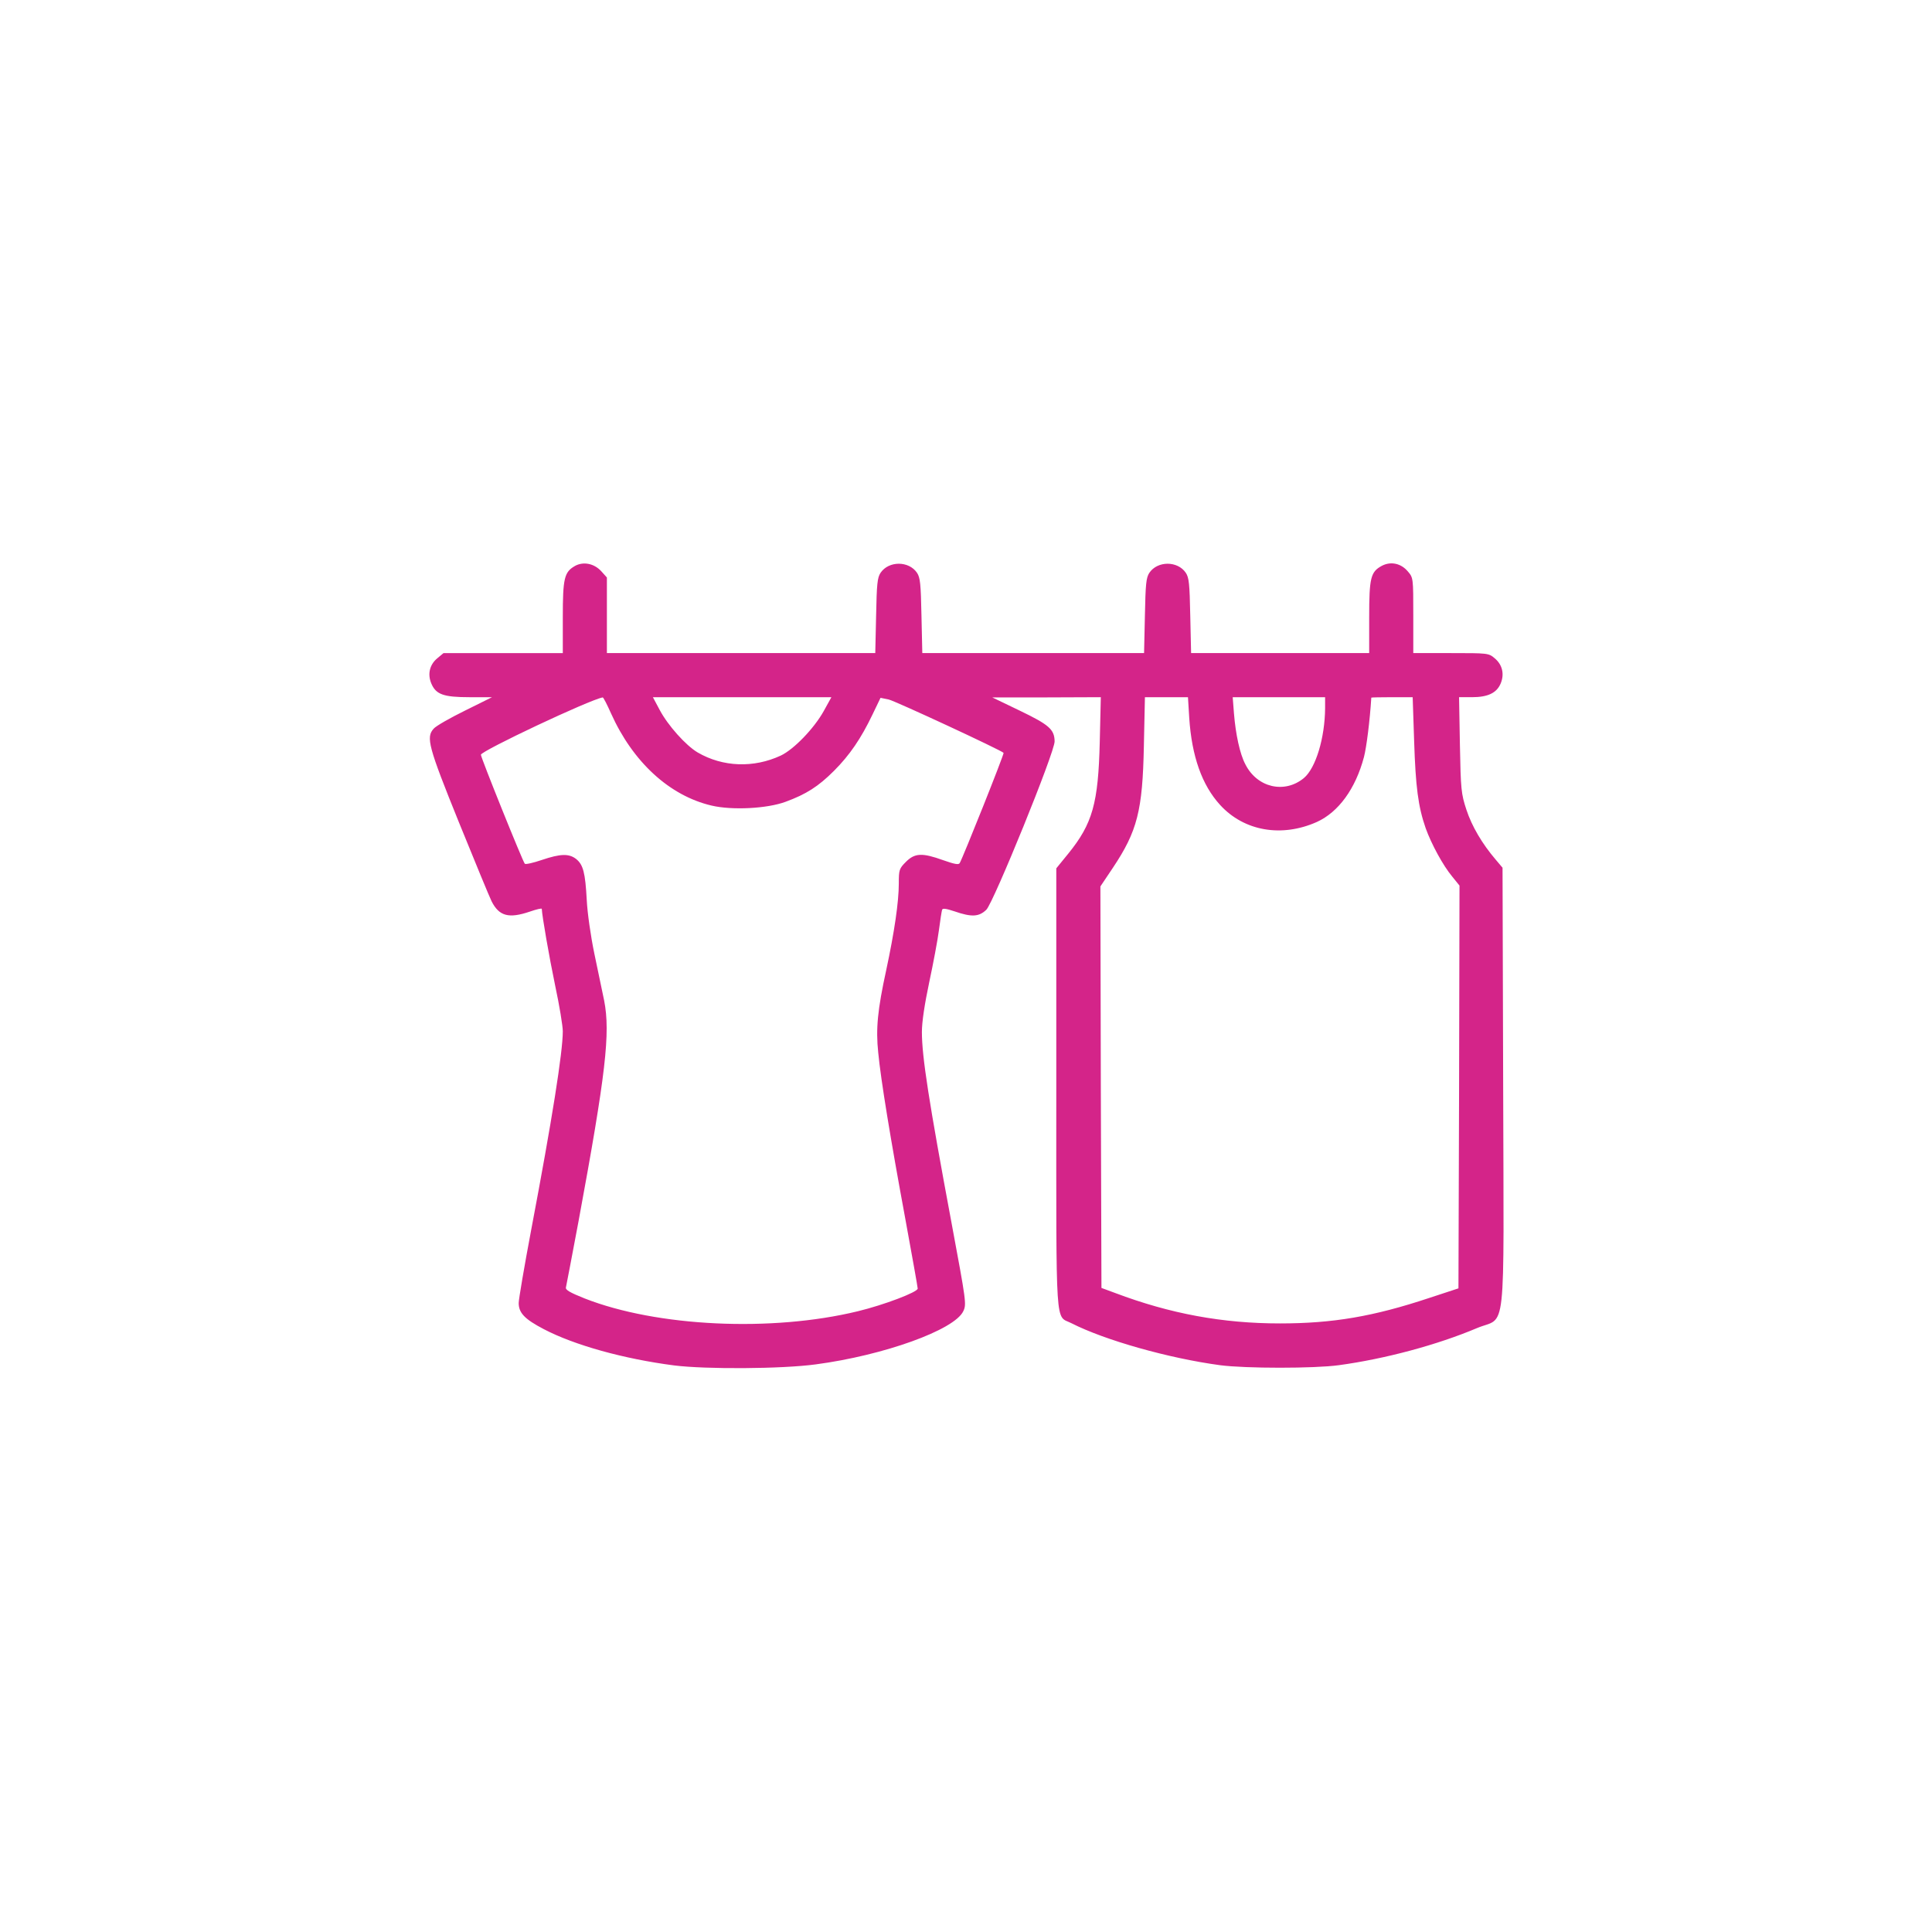
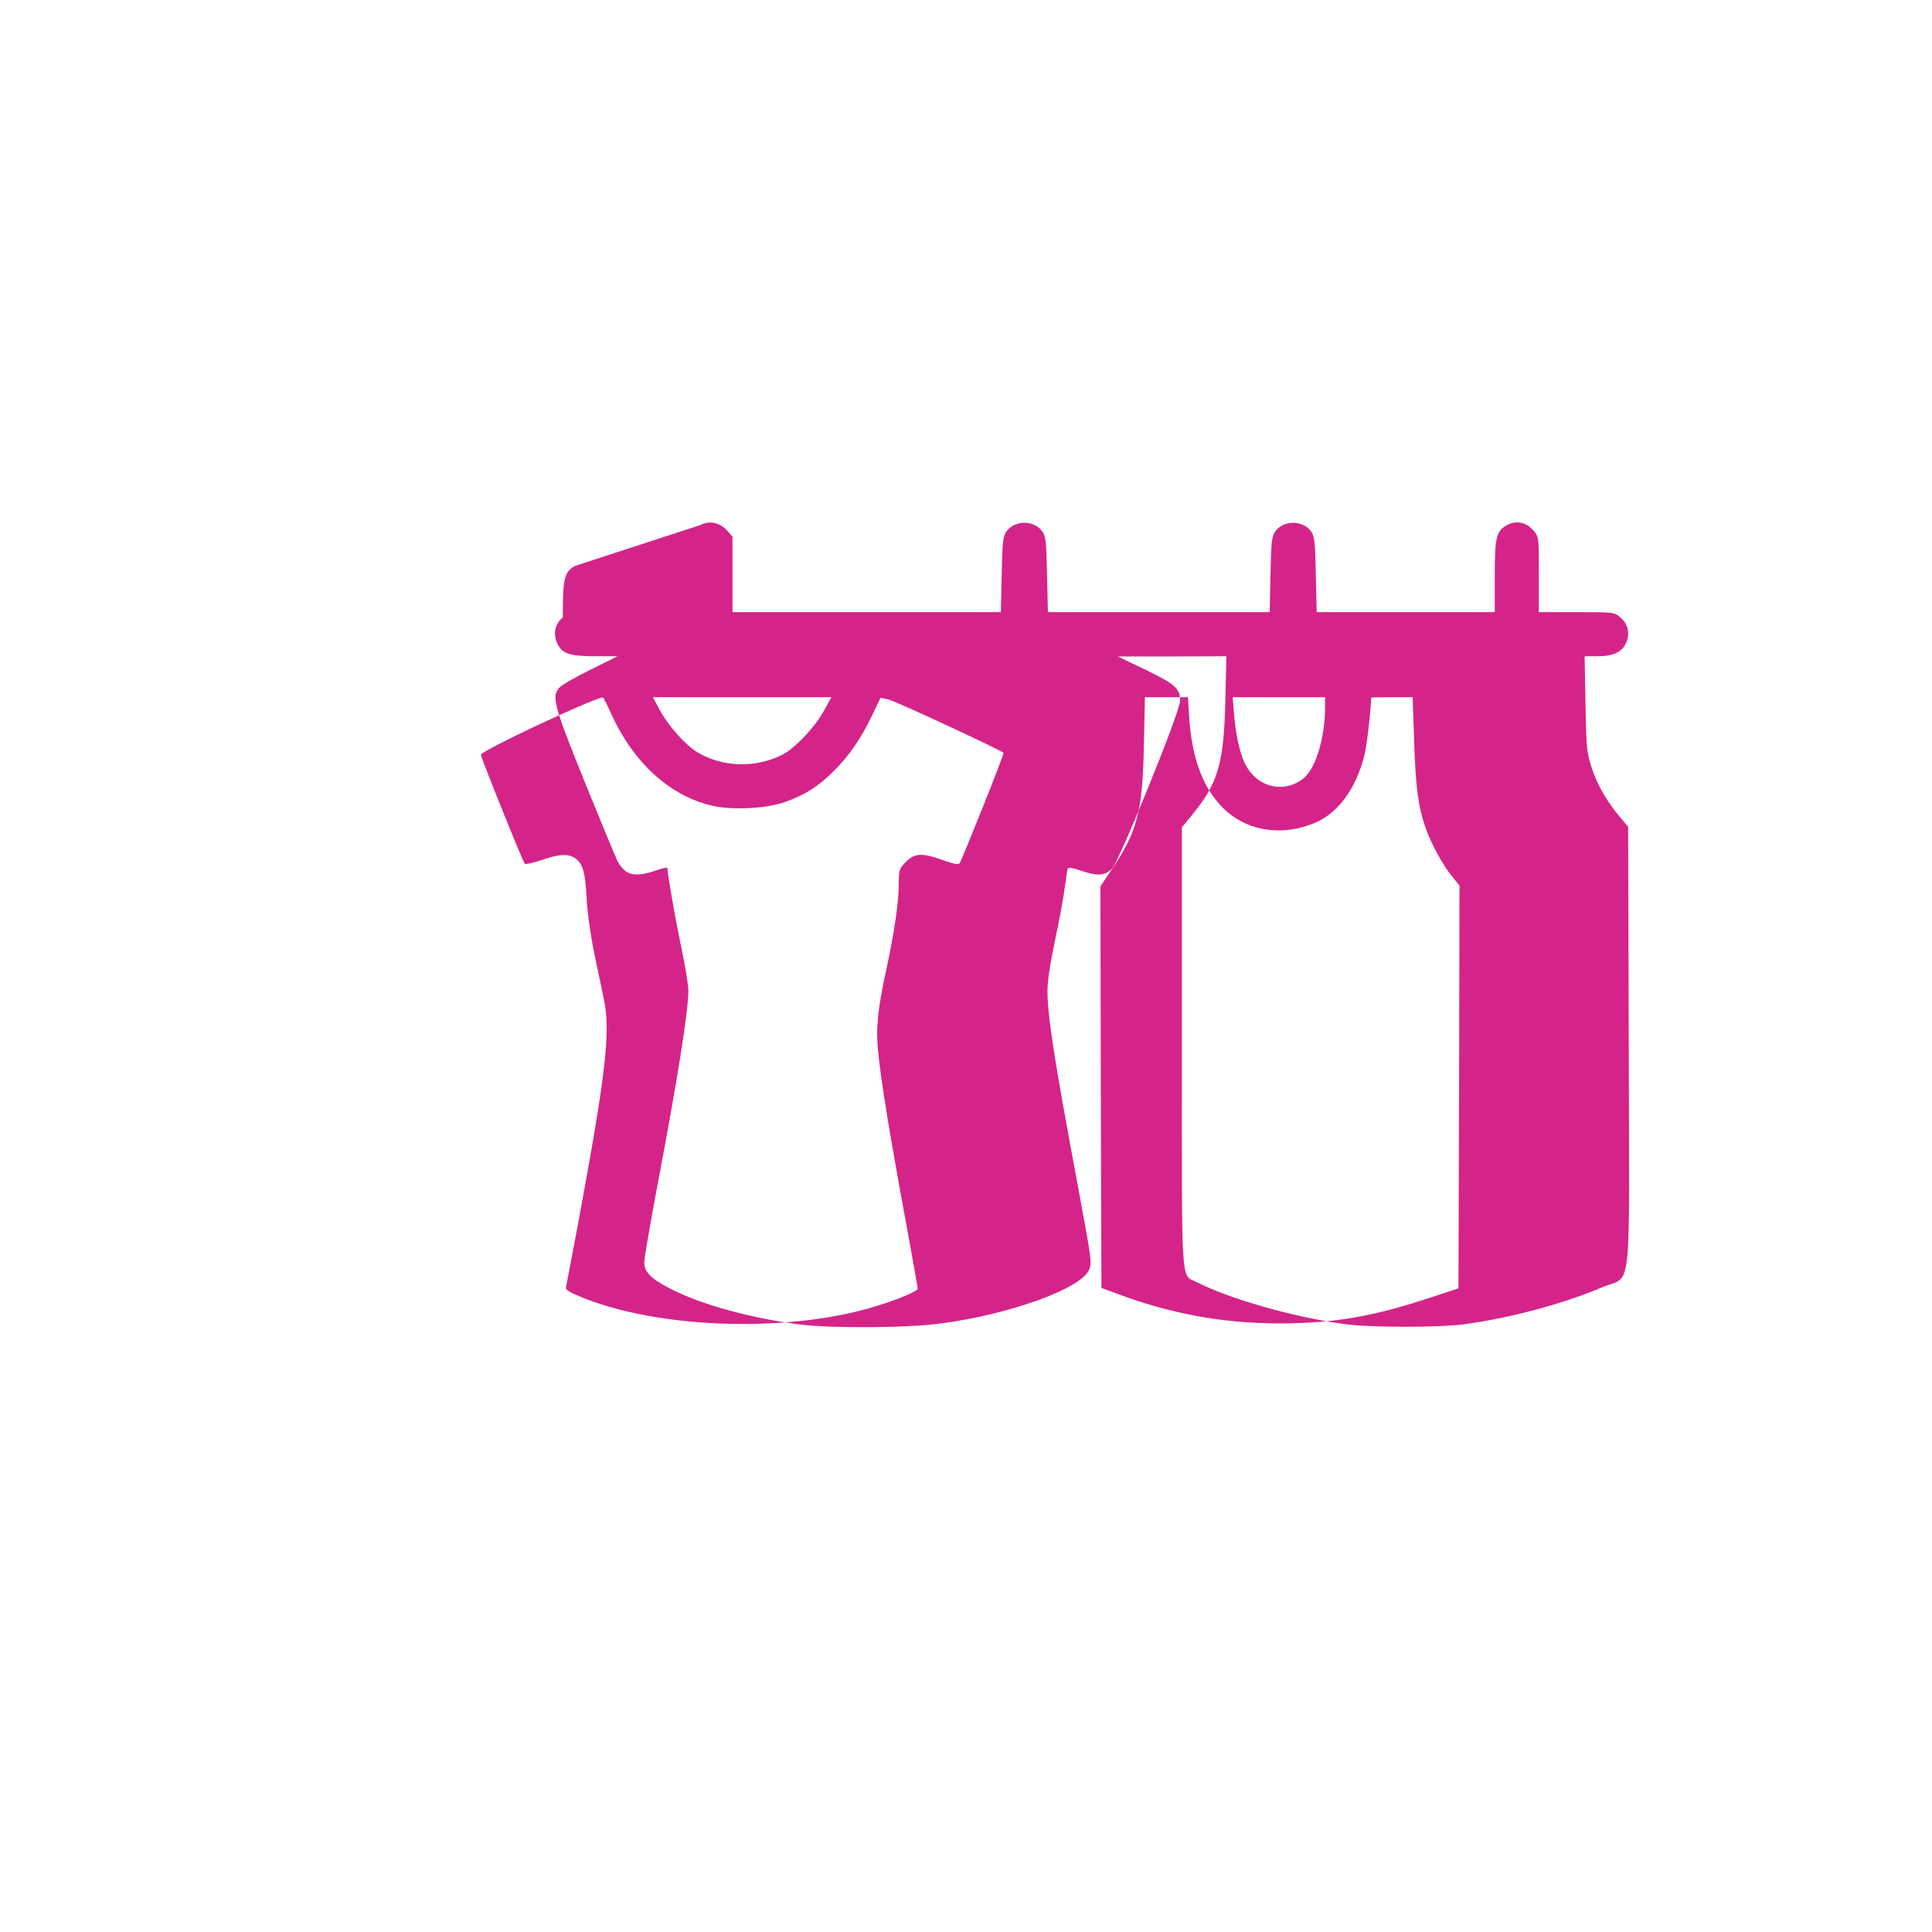
<svg xmlns="http://www.w3.org/2000/svg" id="SvgjsSvg1001" width="288" height="288">
  <defs id="SvgjsDefs1002" />
  <g id="SvgjsG1008">
    <svg viewBox="0 0 920 512" width="288" height="288">
-       <path d="M2738 4465 c-51 -29 -58 -58 -58 -245 l0 -170 -284 0 -284 0 -30 -25c-36 -30 -47 -75 -28 -120 22 -52 58 -65 182 -65 l107 0 -129 -64 c-71 -35 -138 -73 -149 -86 -37 -41 -26 -84 120 -445 76 -187 146 -357 156 -377 36 -71 82 -83 182 -49 32 11 57 17 57 13 1 -32 35 -228 64 -367 20 -93 36 -191 36 -216 0 -99 -51 -421 -150 -943 -33 -175 -60 -333 -60 -351 0 -47 29 -77 119 -124 147 -77 382 -142 621 -173 152 -19 513 -17 675 5 324 43 660 164 702 253 16 33 14 45 -55 416 -109 584 -142 796 -142 914 0 48 13 133 35 237 19 89 40 200 46 247 6 47 13 90 15 97 2 9 18 7 60 -7 81 -28 116 -26 151 8 35 36 327 753 325 802 -1 57 -27 79 -166 146 l-131 63 259 0 258 1 -5 -212 c-7 -293 -34 -390 -150 -533 l-57 -70 0 -1050 c0 -1173 -6 -1076 72 -1116 159 -81 463 -167 708 -200 122 -16 449 -16 565 0 221 30 470 97 659 177 141 59 127 -75 124 1146 l-3 1046 -33 39 c-64 75 -113 158 -139 237 -25 76 -27 96 -31 309 l-4 227 61 0 c76 0 118 20 137 65 19 45 8 90 -28 120 -29 25 -33 25 -209 25 l-179 0 0 179 c0 178 0 180 -26 210 -32 38 -80 49 -123 27 -54 -29 -61 -56 -61 -246 l0 -170 -424 0 -424 0 -4 178 c-3 152 -6 181 -21 204 -39 58 -135 58 -174 0 -15 -23 -18 -52 -21 -204 l-4 -178 -528 0 -528 0 -4 178 c-3 152 -6 181 -21 204 -39 58 -135 58 -174 0 -15 -23 -18 -52 -21 -204 l-4 -178 -639 0 -639 0 0 180 0 180 -27 30 c-34 37 -85 47 -125 25z m172 -703 c104 -231 278 -391 478 -438 97 -23 264 -15 353 18 98 36 156 73 230 147 75 75 129 154 184 269 l38 79 39 -8 c31 -7 533 -240 547 -254 4 -4 -194 -500 -209 -525 -5 -9 -25 -5 -79 14 -100 36 -135 34 -177 -8 -32 -32 -34 -38 -34 -103 0 -88 -21 -231 -60 -413 -41 -188 -50 -279 -38 -392 12 -128 59 -414 129 -792 32 -175 59 -325 59 -332 0 -17 -161 -78 -285 -108 -411 -100 -957 -74 -1301 61 -70 28 -93 41 -89 53 2 8 29 150 60 315 130 703 152 896 122 1050 -9 44 -30 145 -47 225 -17 82 -33 193 -36 255 -7 130 -17 168 -51 195 -34 26 -74 25 -163 -5 -41 -14 -77 -22 -81 -18 -10 11 -209 505 -209 519 0 18 517 262 580 273 3 1 21 -34 40 -77z m1012 11 c-46 -82 -141 -181 -204 -211 -129 -60 -276 -55 -396 15 -56 33 -142 129 -181 203 l-32 60 425 0 425 0 -37 -67z m1741 -31 c12 -184 61 -321 147 -415 114 -125 293 -156 461 -81 103 47 184 158 224 309 12 46 28 171 35 283 0 1 44 2 98 2 l99 0 7 -210 c7 -216 19 -311 55 -414 27 -75 82 -177 127 -231 l34 -42 -2 -959 -3 -959 -140 -46 c-265 -88 -458 -121 -710 -121 -273 0 -523 46 -785 145 l-65 24 -3 956 -2 956 59 88 c117 175 142 273 148 581 l5 232 103 0 102 0 6 -98z m647 46 c-1 -141 -44 -285 -101 -333 -92 -76 -223 -46 -279 66 -26 49 -46 143 -54 242 l-6 77 220 0 220 0 0 -52z" transform="matrix(.1 0 0 -.1 0 512)" fill="#d42489" class="color000 svgShape" />
+       <path d="M2738 4465 c-51 -29 -58 -58 -58 -245 c-36 -30 -47 -75 -28 -120 22 -52 58 -65 182 -65 l107 0 -129 -64 c-71 -35 -138 -73 -149 -86 -37 -41 -26 -84 120 -445 76 -187 146 -357 156 -377 36 -71 82 -83 182 -49 32 11 57 17 57 13 1 -32 35 -228 64 -367 20 -93 36 -191 36 -216 0 -99 -51 -421 -150 -943 -33 -175 -60 -333 -60 -351 0 -47 29 -77 119 -124 147 -77 382 -142 621 -173 152 -19 513 -17 675 5 324 43 660 164 702 253 16 33 14 45 -55 416 -109 584 -142 796 -142 914 0 48 13 133 35 237 19 89 40 200 46 247 6 47 13 90 15 97 2 9 18 7 60 -7 81 -28 116 -26 151 8 35 36 327 753 325 802 -1 57 -27 79 -166 146 l-131 63 259 0 258 1 -5 -212 c-7 -293 -34 -390 -150 -533 l-57 -70 0 -1050 c0 -1173 -6 -1076 72 -1116 159 -81 463 -167 708 -200 122 -16 449 -16 565 0 221 30 470 97 659 177 141 59 127 -75 124 1146 l-3 1046 -33 39 c-64 75 -113 158 -139 237 -25 76 -27 96 -31 309 l-4 227 61 0 c76 0 118 20 137 65 19 45 8 90 -28 120 -29 25 -33 25 -209 25 l-179 0 0 179 c0 178 0 180 -26 210 -32 38 -80 49 -123 27 -54 -29 -61 -56 -61 -246 l0 -170 -424 0 -424 0 -4 178 c-3 152 -6 181 -21 204 -39 58 -135 58 -174 0 -15 -23 -18 -52 -21 -204 l-4 -178 -528 0 -528 0 -4 178 c-3 152 -6 181 -21 204 -39 58 -135 58 -174 0 -15 -23 -18 -52 -21 -204 l-4 -178 -639 0 -639 0 0 180 0 180 -27 30 c-34 37 -85 47 -125 25z m172 -703 c104 -231 278 -391 478 -438 97 -23 264 -15 353 18 98 36 156 73 230 147 75 75 129 154 184 269 l38 79 39 -8 c31 -7 533 -240 547 -254 4 -4 -194 -500 -209 -525 -5 -9 -25 -5 -79 14 -100 36 -135 34 -177 -8 -32 -32 -34 -38 -34 -103 0 -88 -21 -231 -60 -413 -41 -188 -50 -279 -38 -392 12 -128 59 -414 129 -792 32 -175 59 -325 59 -332 0 -17 -161 -78 -285 -108 -411 -100 -957 -74 -1301 61 -70 28 -93 41 -89 53 2 8 29 150 60 315 130 703 152 896 122 1050 -9 44 -30 145 -47 225 -17 82 -33 193 -36 255 -7 130 -17 168 -51 195 -34 26 -74 25 -163 -5 -41 -14 -77 -22 -81 -18 -10 11 -209 505 -209 519 0 18 517 262 580 273 3 1 21 -34 40 -77z m1012 11 c-46 -82 -141 -181 -204 -211 -129 -60 -276 -55 -396 15 -56 33 -142 129 -181 203 l-32 60 425 0 425 0 -37 -67z m1741 -31 c12 -184 61 -321 147 -415 114 -125 293 -156 461 -81 103 47 184 158 224 309 12 46 28 171 35 283 0 1 44 2 98 2 l99 0 7 -210 c7 -216 19 -311 55 -414 27 -75 82 -177 127 -231 l34 -42 -2 -959 -3 -959 -140 -46 c-265 -88 -458 -121 -710 -121 -273 0 -523 46 -785 145 l-65 24 -3 956 -2 956 59 88 c117 175 142 273 148 581 l5 232 103 0 102 0 6 -98z m647 46 c-1 -141 -44 -285 -101 -333 -92 -76 -223 -46 -279 66 -26 49 -46 143 -54 242 l-6 77 220 0 220 0 0 -52z" transform="matrix(.1 0 0 -.1 0 512)" fill="#d42489" class="color000 svgShape" />
    </svg>
  </g>
</svg>